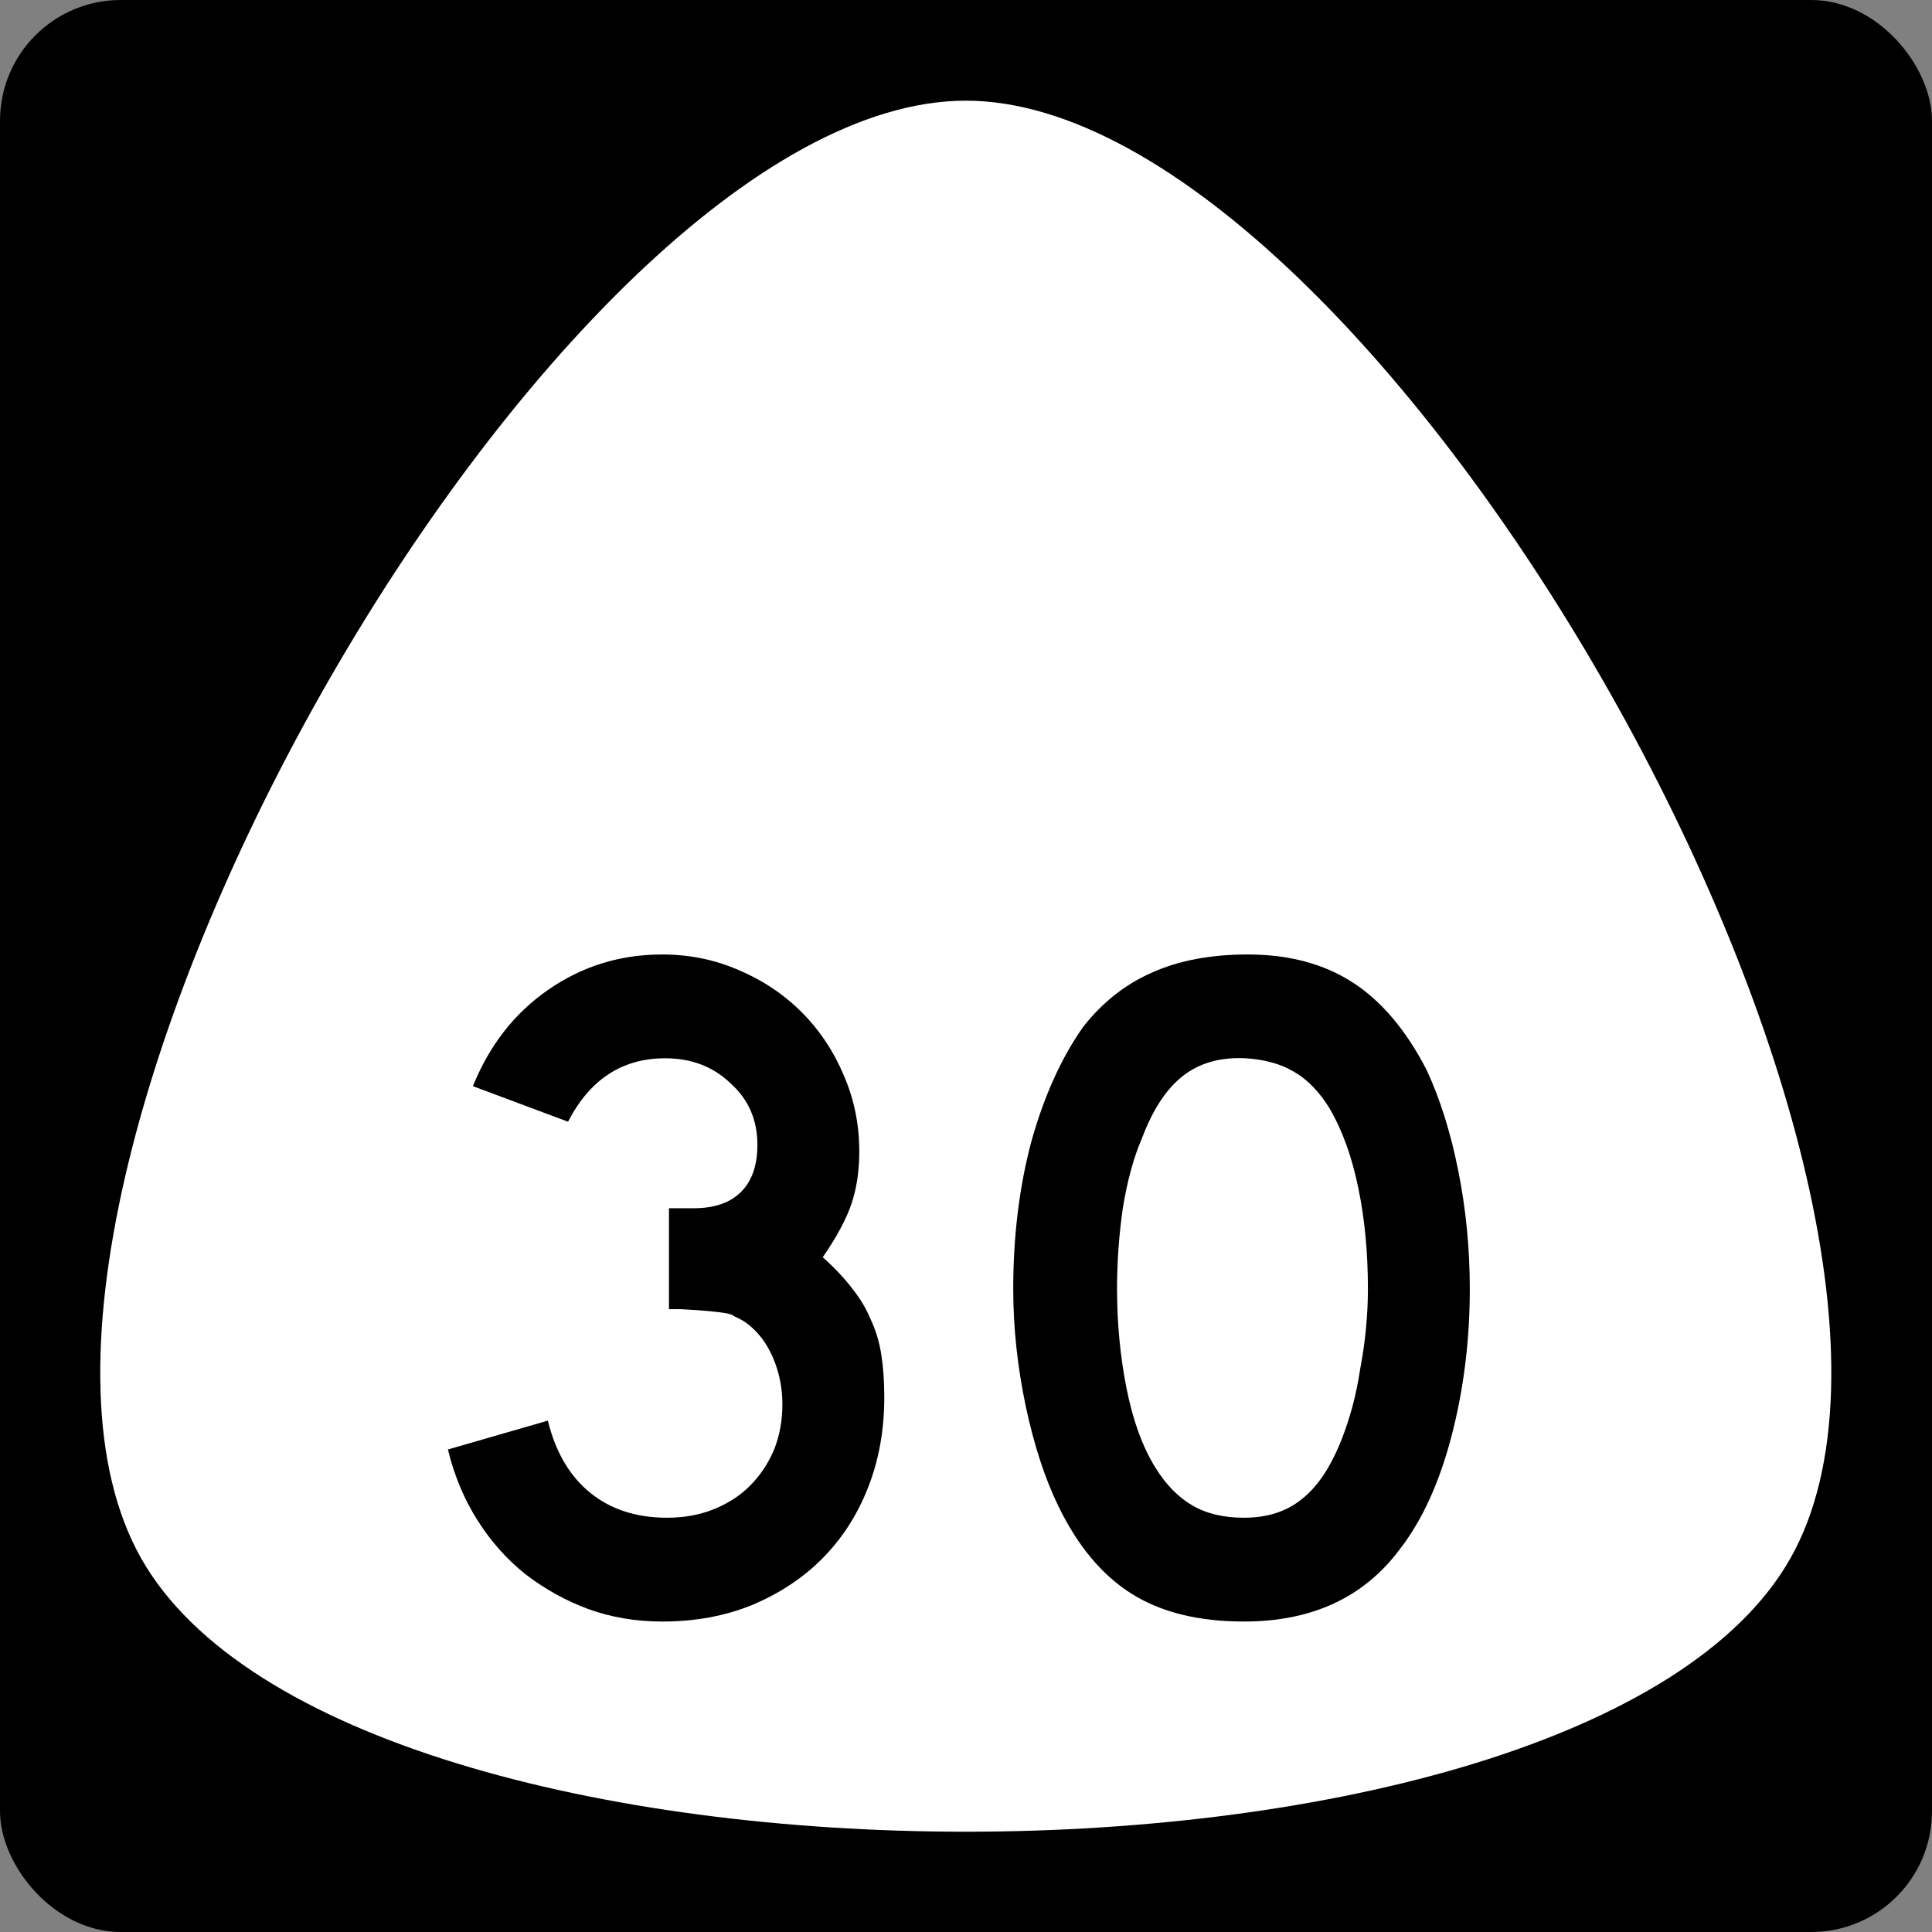
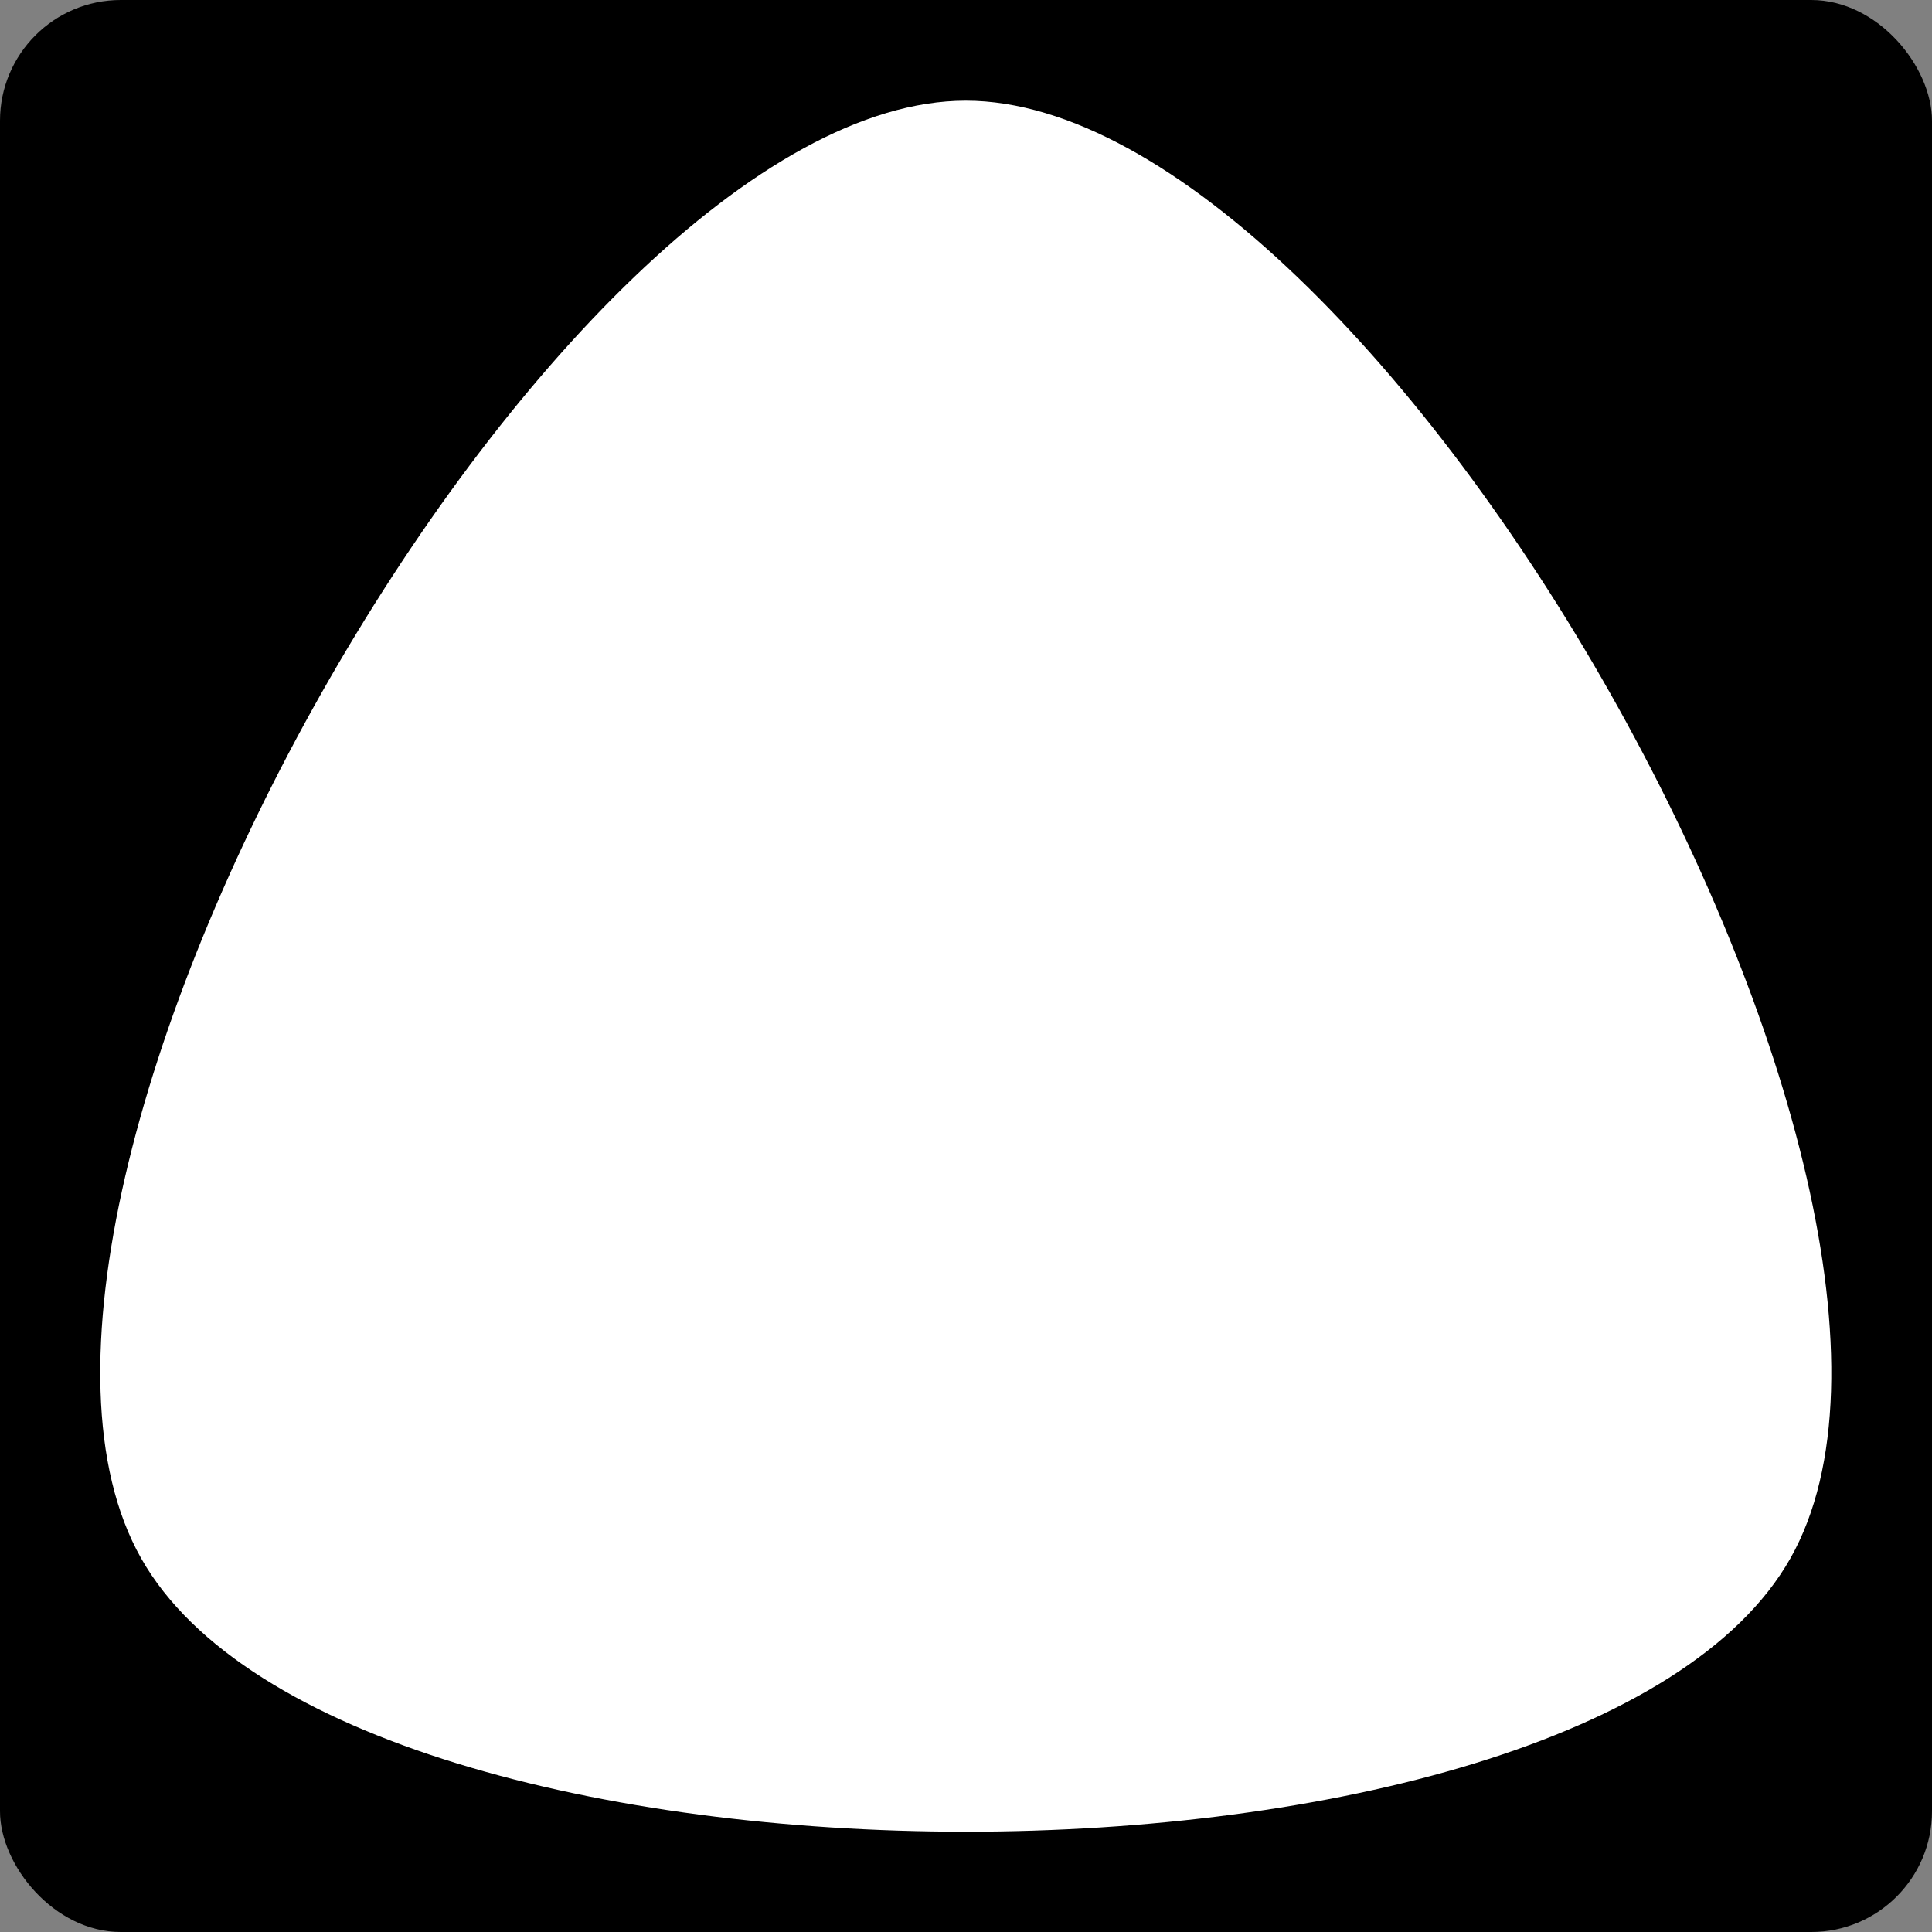
<svg xmlns="http://www.w3.org/2000/svg" version="1.0" width="600" height="600" id="svg2">
  <rect width="100%" height="100%" fill="#808080" stroke="none" />
  <defs id="defs4" />
  <rect style="opacity:1;fill:#000000;fill-opacity:1;fill-rule:nonzero;stroke:none;stroke-width:1;stroke-linejoin:miter;stroke-miterlimit:4;stroke-dasharray:none;stroke-opacity:1" id="rect842" width="600" height="600" x="0" y="0" rx="37.5" ry="37.5" />
  <path transform="matrix(1.792,0,0,1.829,661.828,-40.895)" d="m -59.047,286.969 c -35.726,61.879 -250.082,61.879 -285.808,0 -35.726,-61.879 71.452,-247.517 142.904,-247.517 71.452,0 178.63,185.637 142.904,247.517 z" id="path84" style="opacity:1;fill:#ffffff;fill-opacity:1;fill-rule:nonzero;stroke:none;stroke-width:0.552;stroke-linecap:butt;stroke-linejoin:miter;stroke-miterlimit:4;stroke-dasharray:none;stroke-opacity:1" />
  <g id="text2988" style="font-style:normal;font-variant:normal;font-weight:normal;font-stretch:normal;font-size:12.215px;line-height:0%;font-family:'Roadgeek 2005 Series D';-inkscape-font-specification:'Roadgeek 2005 Series D';text-align:center;letter-spacing:0px;word-spacing:0px;text-anchor:middle;fill:#000000;fill-opacity:1;stroke:none;stroke-width:1" aria-label="30">
-     <path id="path826" style="font-style:normal;font-variant:normal;font-weight:normal;font-stretch:normal;font-size:298.507px;line-height:1.25;font-family:'Roadgeek 2005 Series D';-inkscape-font-specification:'Roadgeek 2005 Series D';text-align:center;text-anchor:middle;stroke-width:1" d="m 274.618,434.03 q 0,15.224 -5.075,28.06 -5.075,12.836 -14.328,22.09 -8.955,8.955 -21.791,14.328 -12.537,5.075 -27.761,5.075 -12.239,0 -22.985,-3.881 -10.448,-3.881 -19.403,-10.746 -8.657,-6.866 -14.925,-16.716 -6.269,-9.851 -9.254,-22.09 l 31.045,-8.955 q 3.582,14.627 13.134,22.388 9.552,7.761 23.881,7.761 8.06,0 14.627,-2.687 6.567,-2.687 11.045,-7.164 4.776,-4.776 7.463,-11.045 2.687,-6.567 2.687,-14.328 0,-7.761 -2.985,-14.627 -2.985,-6.866 -8.358,-10.746 -1.791,-1.194 -3.284,-1.791 -1.194,-0.896 -3.284,-1.194 -1.791,-0.299 -5.075,-0.597 -2.985,-0.298 -8.657,-0.597 h -3.582 v -32.239 0.896 h 0.896 0.597 6.269 q 9.552,0 14.627,-5.075 5.075,-5.075 5.075,-14.627 0,-11.642 -8.358,-19.104 -8.06,-7.761 -20.299,-7.761 -20,0 -30.149,19.701 l -29.552,-11.045 q 7.761,-19.104 23.284,-29.851 15.821,-11.045 35.522,-11.045 12.537,0 23.582,4.776 11.343,4.776 19.701,13.134 8.358,8.358 13.134,19.701 4.776,11.045 4.776,23.582 0,8.955 -2.388,16.119 -2.388,7.164 -8.955,16.716 5.672,5.075 9.254,9.851 3.582,4.478 5.672,9.552 2.388,5.075 3.284,11.045 0.896,5.672 0.896,13.134 z" />
-     <path id="path828" style="font-style:normal;font-variant:normal;font-weight:normal;font-stretch:normal;font-size:298.507px;line-height:1.25;font-family:'Roadgeek 2005 Series D';-inkscape-font-specification:'Roadgeek 2005 Series D';text-align:center;text-anchor:middle;stroke-width:1" d="m 456.46,400.298 q 0,23.881 -5.672,45.672 -5.672,21.791 -16.119,35.224 -16.716,22.388 -48.358,22.388 -21.194,0 -34.925,-8.657 -13.731,-8.657 -22.687,-27.164 -6.269,-12.836 -10.149,-31.045 -3.881,-18.507 -3.881,-36.418 0,-24.776 5.672,-45.97 5.97,-21.194 16.119,-35.522 8.955,-11.343 21.194,-16.716 12.537,-5.672 29.851,-5.672 19.104,0 32.537,8.657 13.433,8.657 22.985,27.164 6.269,13.433 9.851,31.343 3.582,17.91 3.582,36.716 z m -31.642,0 q 0,-17.015 -2.985,-31.343 -2.985,-14.627 -8.955,-24.776 -4.776,-7.761 -11.045,-11.343 -5.97,-3.582 -14.925,-4.179 -11.642,-0.597 -19.403,5.373 -7.761,5.97 -12.836,19.403 -3.881,8.955 -5.97,21.791 -1.791,12.537 -1.791,25.075 0,16.119 2.985,31.045 2.985,14.925 8.955,24.478 4.776,7.761 11.343,11.642 6.567,3.881 16.119,3.881 11.045,0 18.209,-5.97 7.463,-5.97 12.537,-19.403 1.493,-3.881 2.985,-9.254 1.493,-5.672 2.388,-11.642 1.194,-6.269 1.791,-12.537 0.597,-6.269 0.597,-12.239 z" />
-   </g>
+     </g>
</svg>